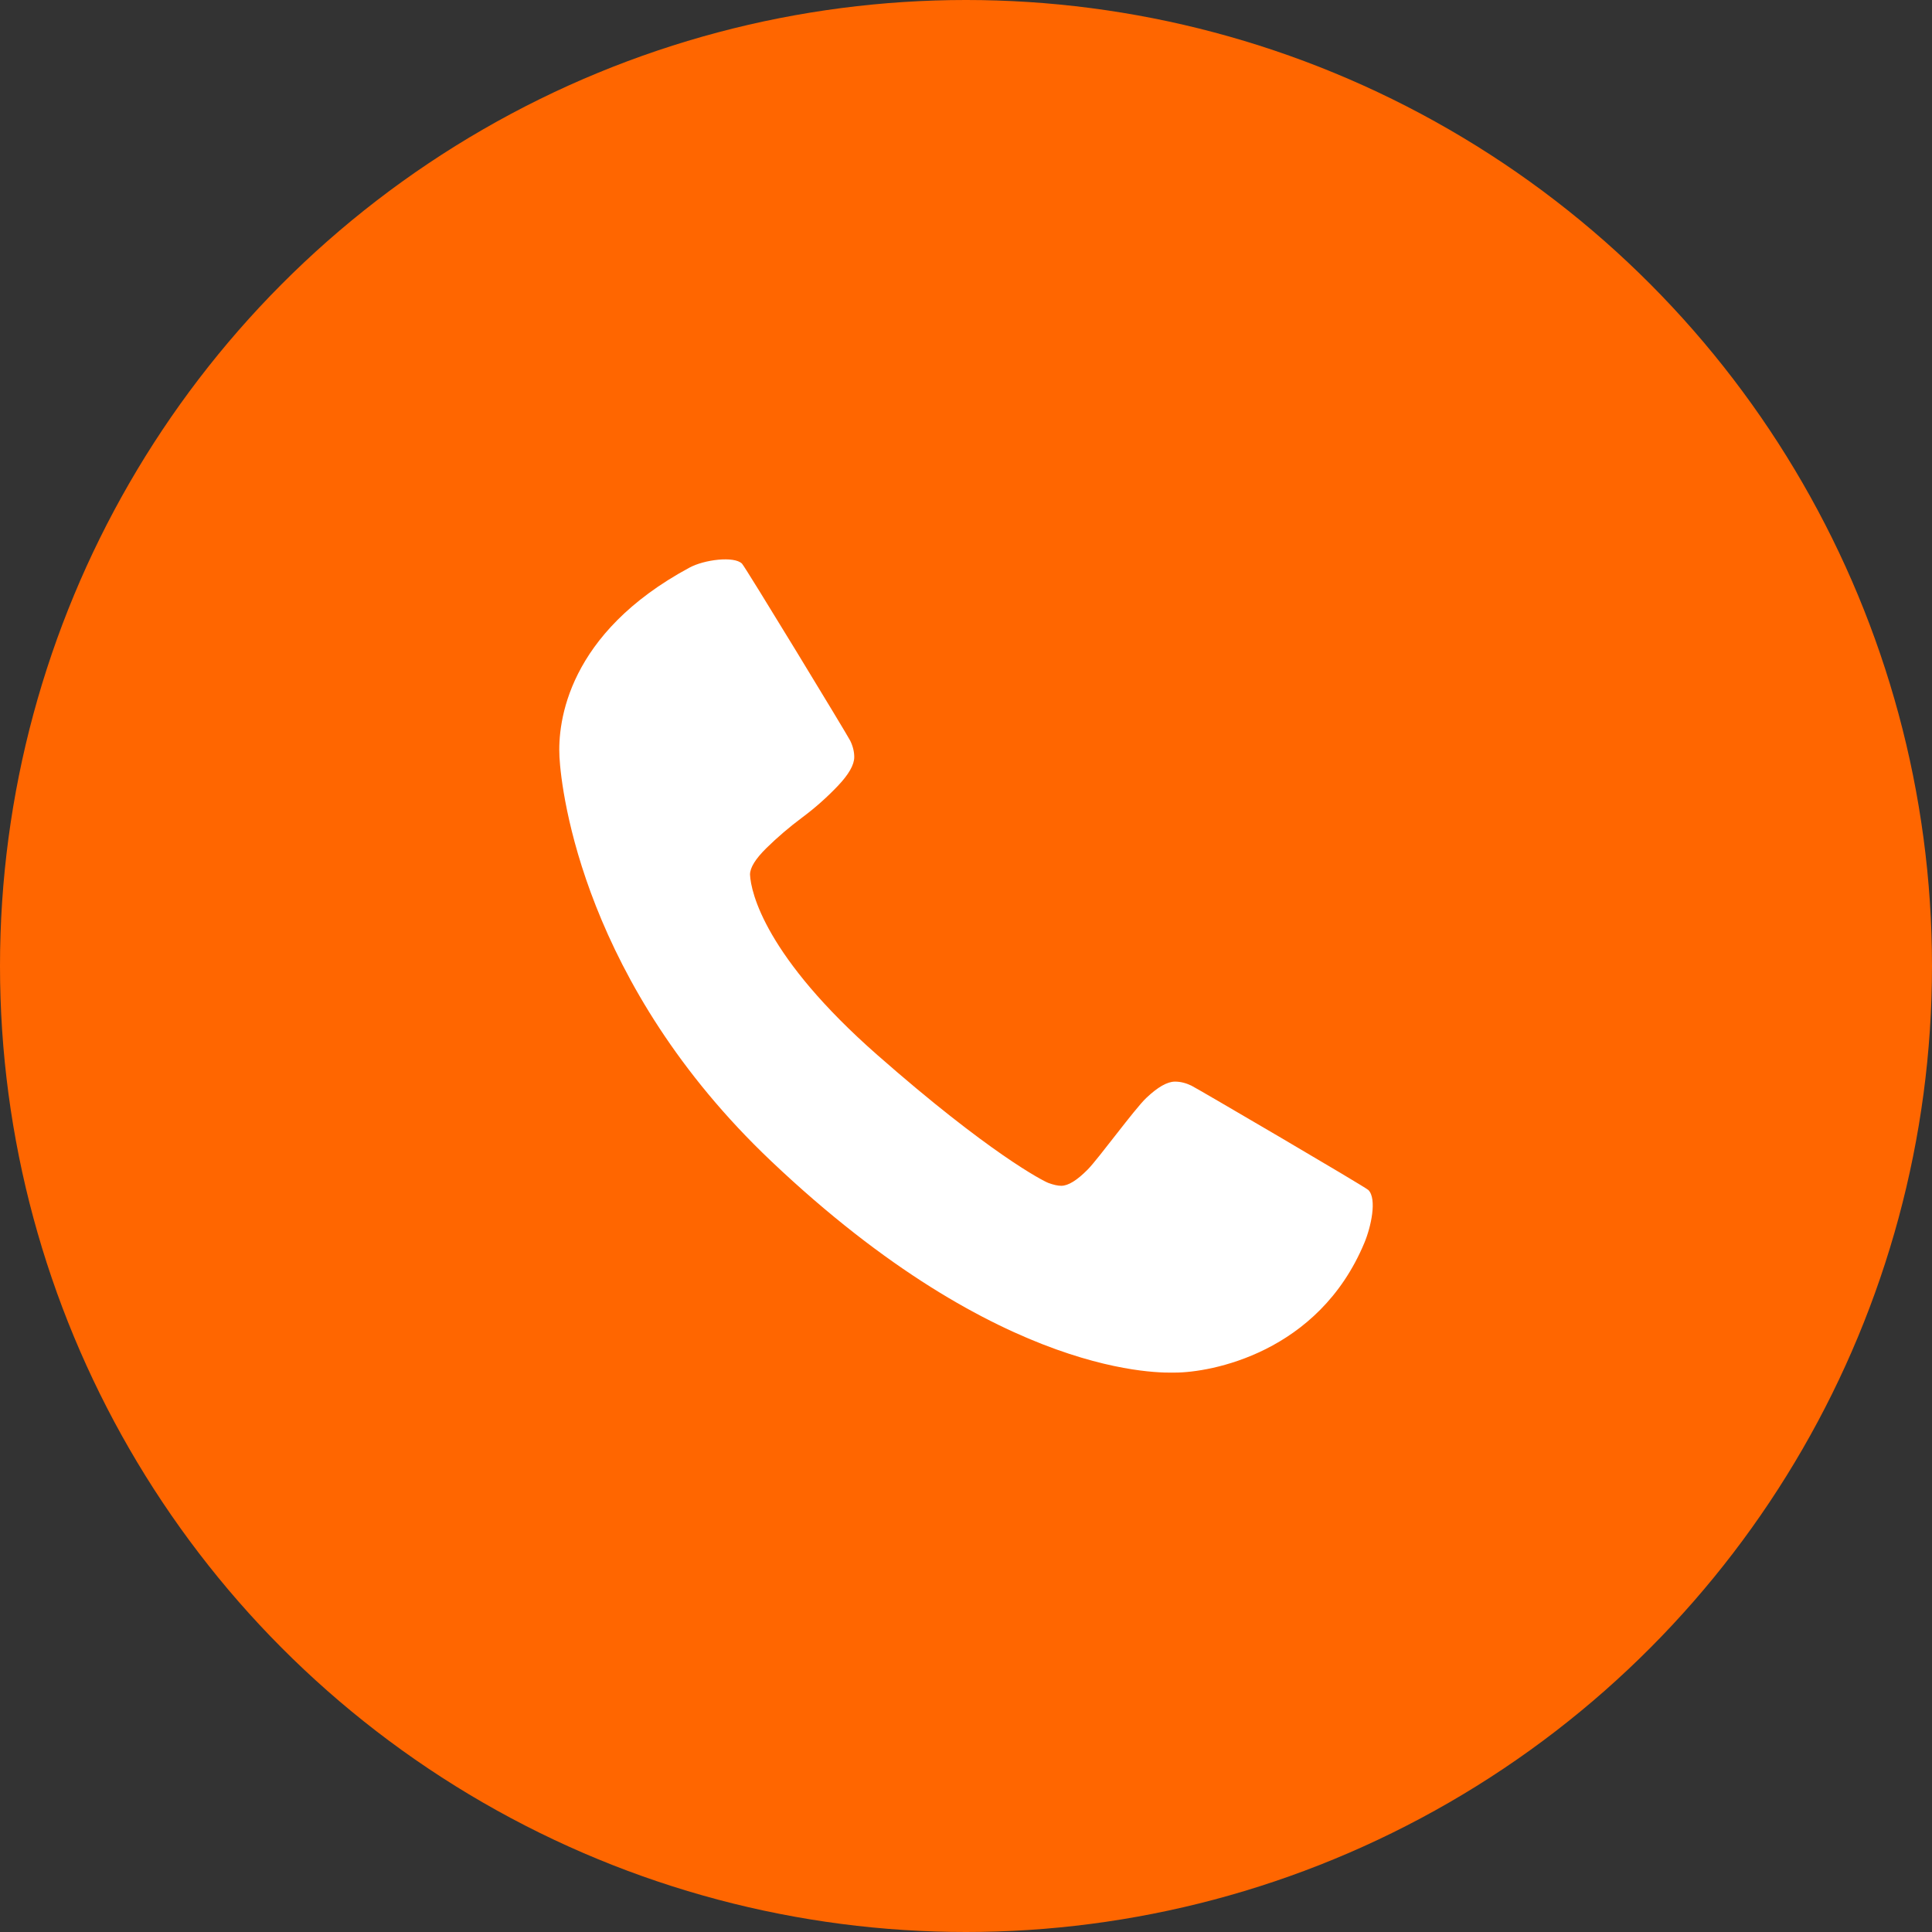
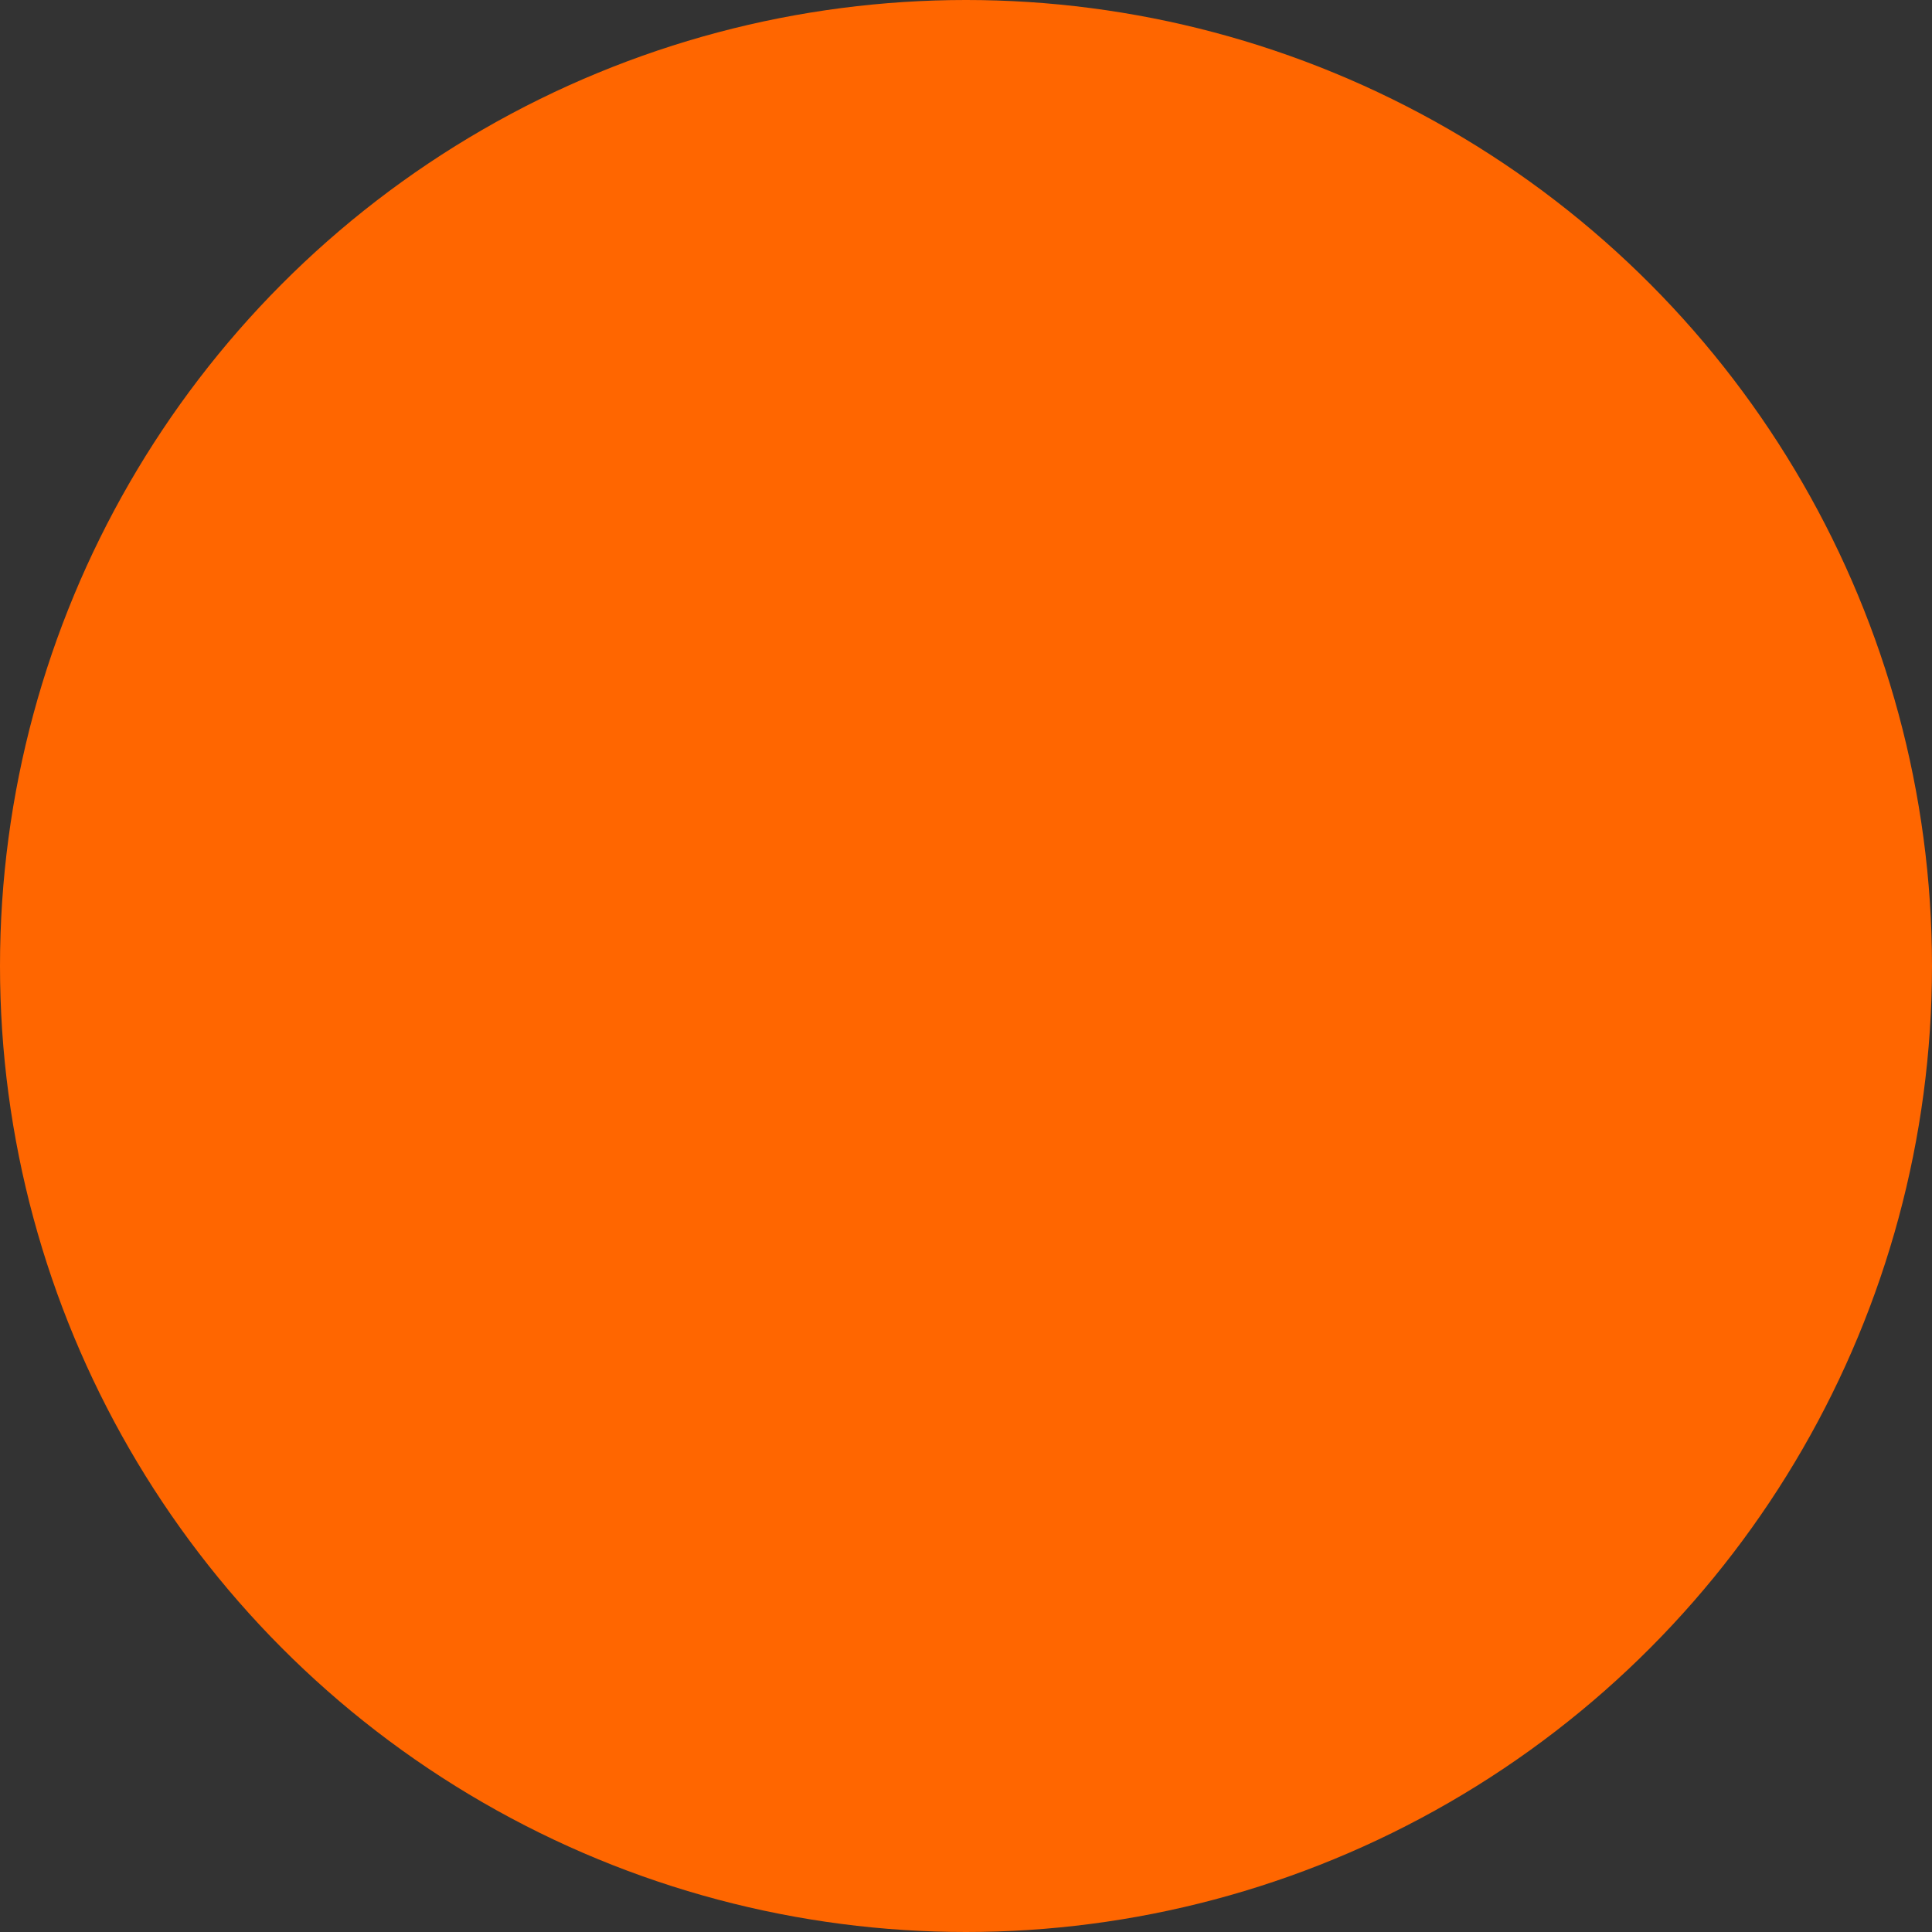
<svg xmlns="http://www.w3.org/2000/svg" xmlns:ns1="http://www.bohemiancoding.com/sketch/ns" width="38px" height="38px" viewBox="0 0 38 38" version="1.1">
  <rect x="0" y="0" width="38" height="38" fill="#333333" stroke="none" />
  <title>noun_56382_cc</title>
  <desc>Created with Sketch.</desc>
  <defs />
  <g id="Page-1" stroke="none" stroke-width="1" fill="none" fill-rule="evenodd" ns1:type="MSPage">
    <g id="Kontakt-Copy-4" ns1:type="MSArtboardGroup" transform="translate(-1063, -642)">
      <g id="noun_56382_cc" ns1:type="MSLayerGroup" transform="translate(1063, 641.514)">
        <circle id="Oval-5" fill="#FF6600" ns1:type="MSShapeGroup" cx="19" cy="19.486" r="19" />
-         <path d="M26.836,24.93 C25.93,27.103 23.805,27.483 23.11,27.483 C22.906,27.483 19.731,27.652 15.166,23.322 C11.492,19.837 11.043,16.089 11.004,15.377 C10.966,14.684 11.164,12.944 13.558,11.652 C13.854,11.491 14.442,11.42 14.594,11.572 C14.661,11.64 16.67,14.945 16.723,15.055 C16.776,15.164 16.802,15.272 16.802,15.377 C16.802,15.528 16.695,15.717 16.479,15.944 C16.264,16.17 16.03,16.378 15.777,16.566 C15.524,16.755 15.29,16.955 15.075,17.166 C14.86,17.378 14.752,17.551 14.752,17.687 C14.767,18.04 15.056,19.303 17.256,21.236 C19.458,23.171 20.518,23.715 20.62,23.753 C20.722,23.791 20.807,23.809 20.874,23.809 C21.01,23.809 21.184,23.702 21.396,23.487 C21.607,23.272 22.317,22.298 22.544,22.083 C22.77,21.868 22.959,21.76 23.11,21.76 C23.216,21.76 23.323,21.786 23.433,21.839 C23.542,21.892 26.852,23.829 26.915,23.893 C27.087,24.069 26.966,24.619 26.836,24.93" id="Shape" fill="#FFFFFF" ns1:type="MSShapeGroup" />
      </g>
    </g>
  </g>
</svg>